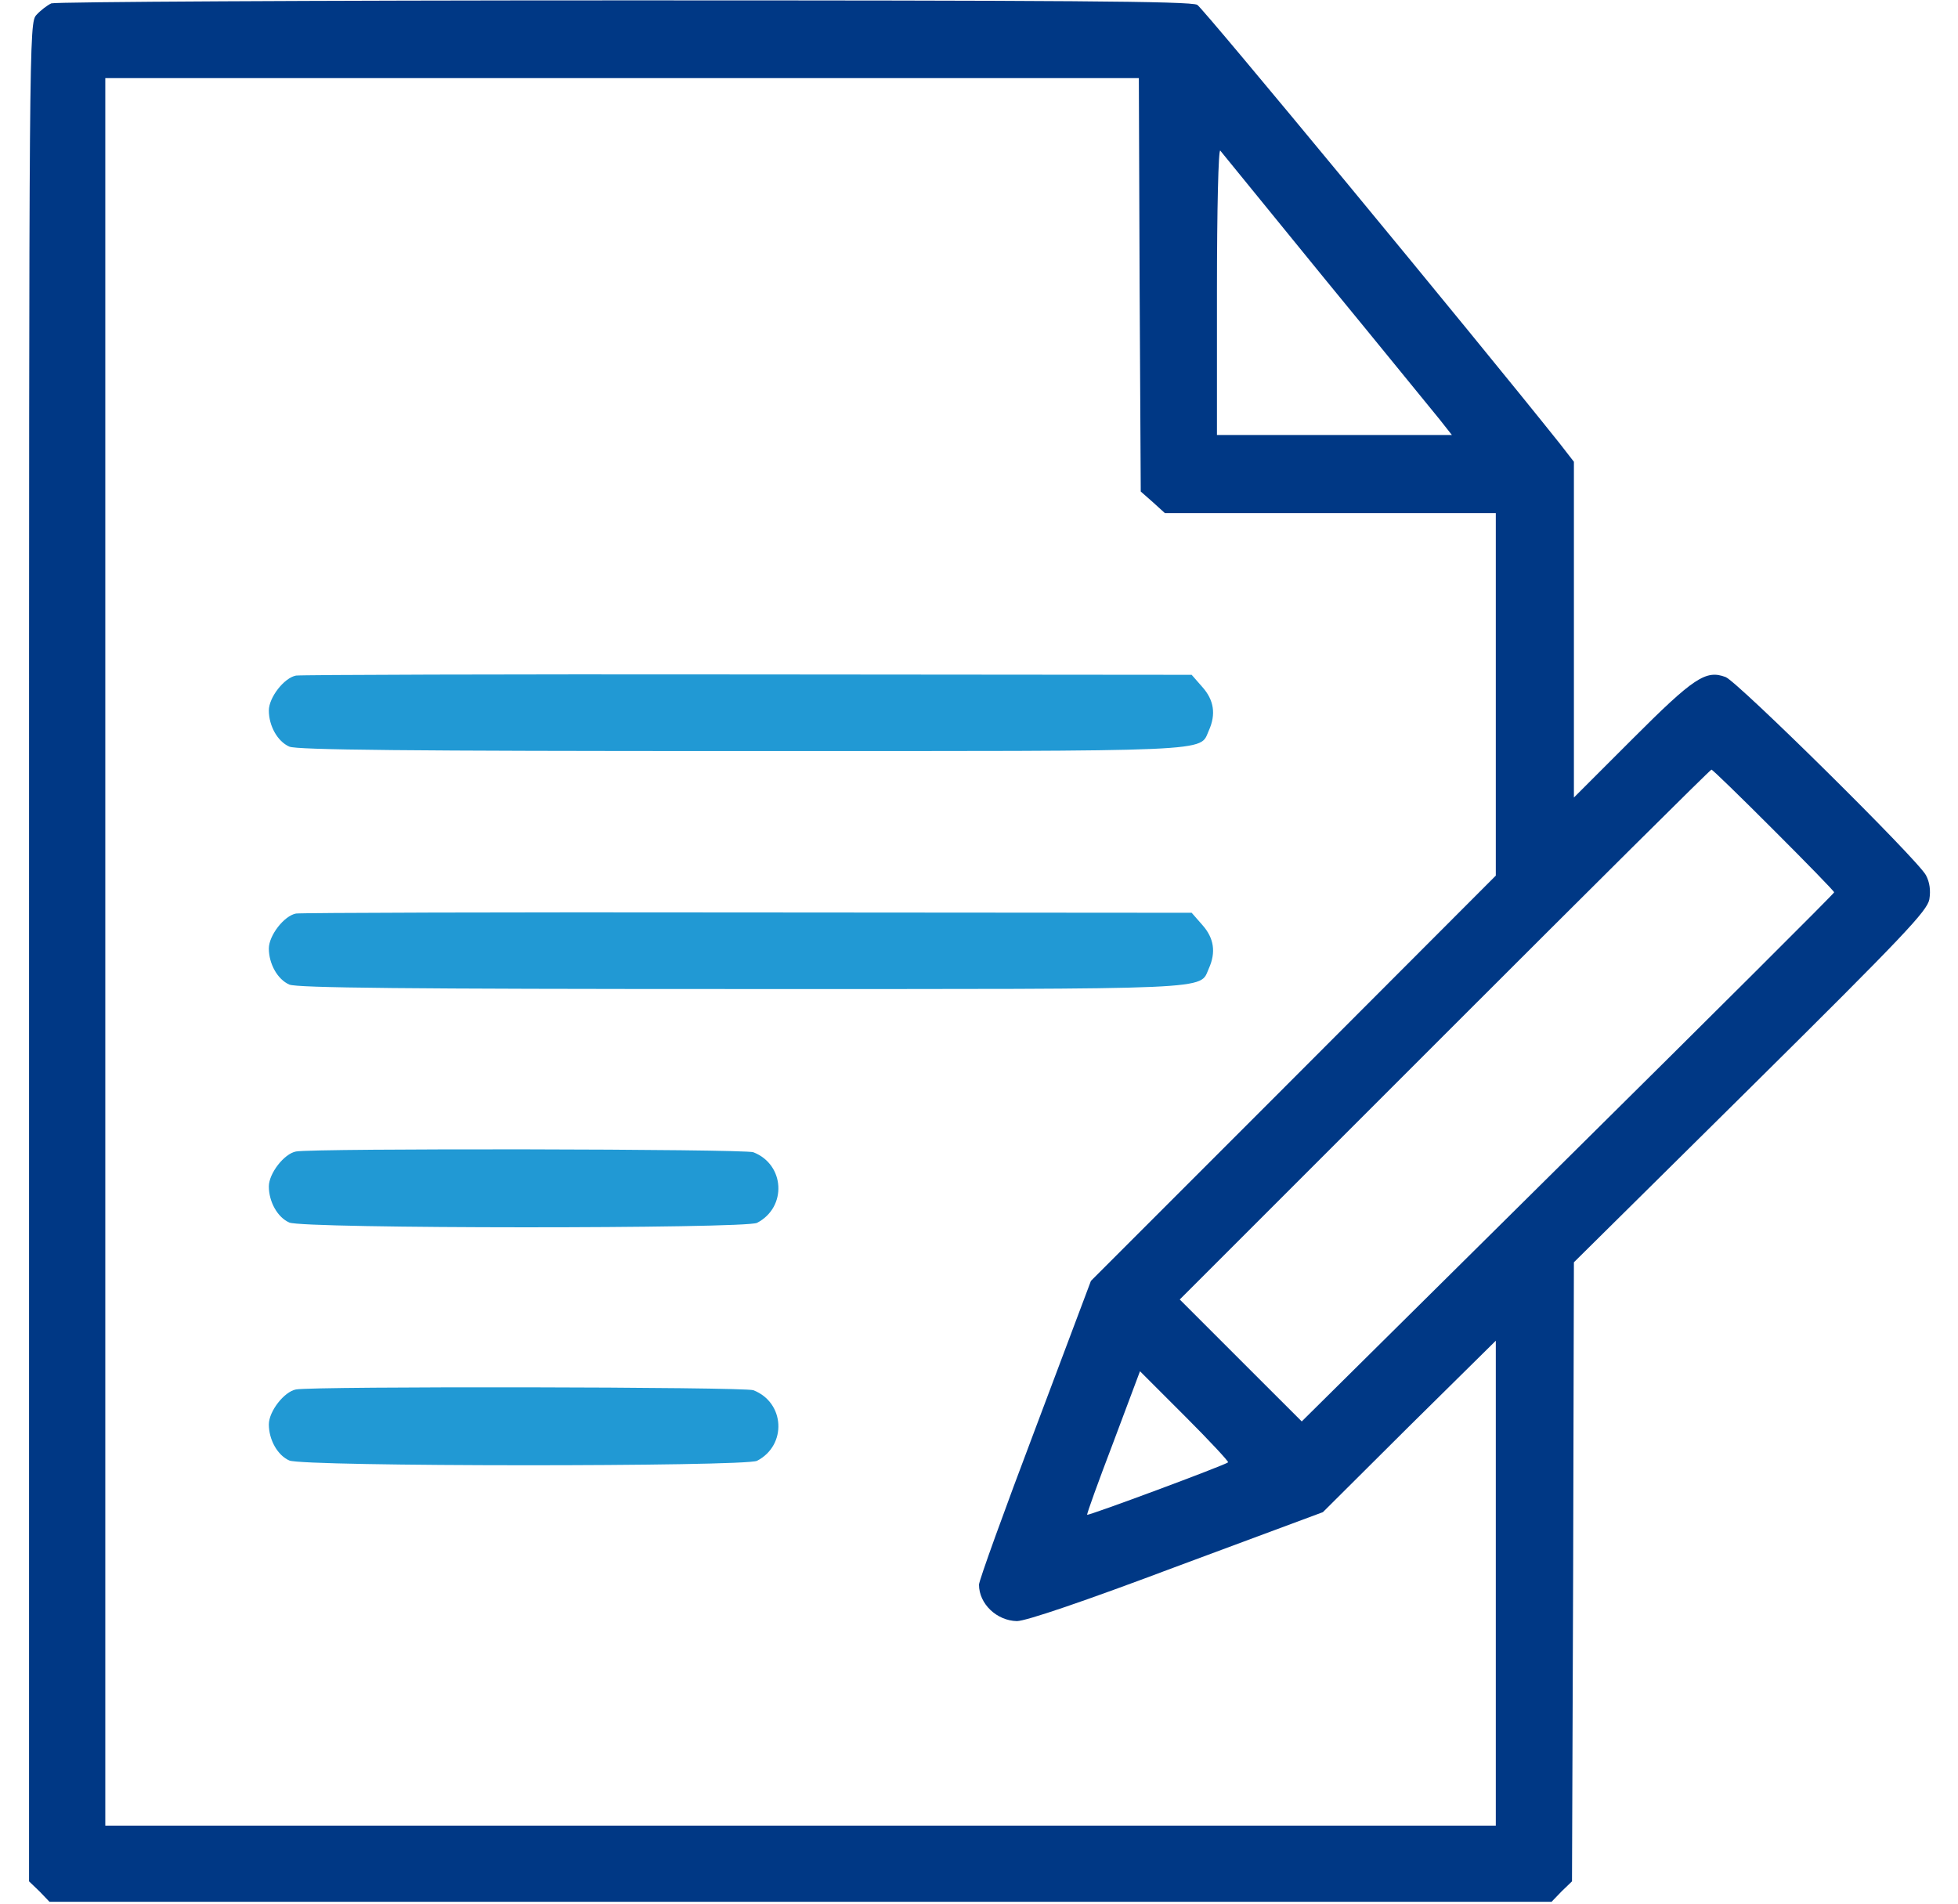
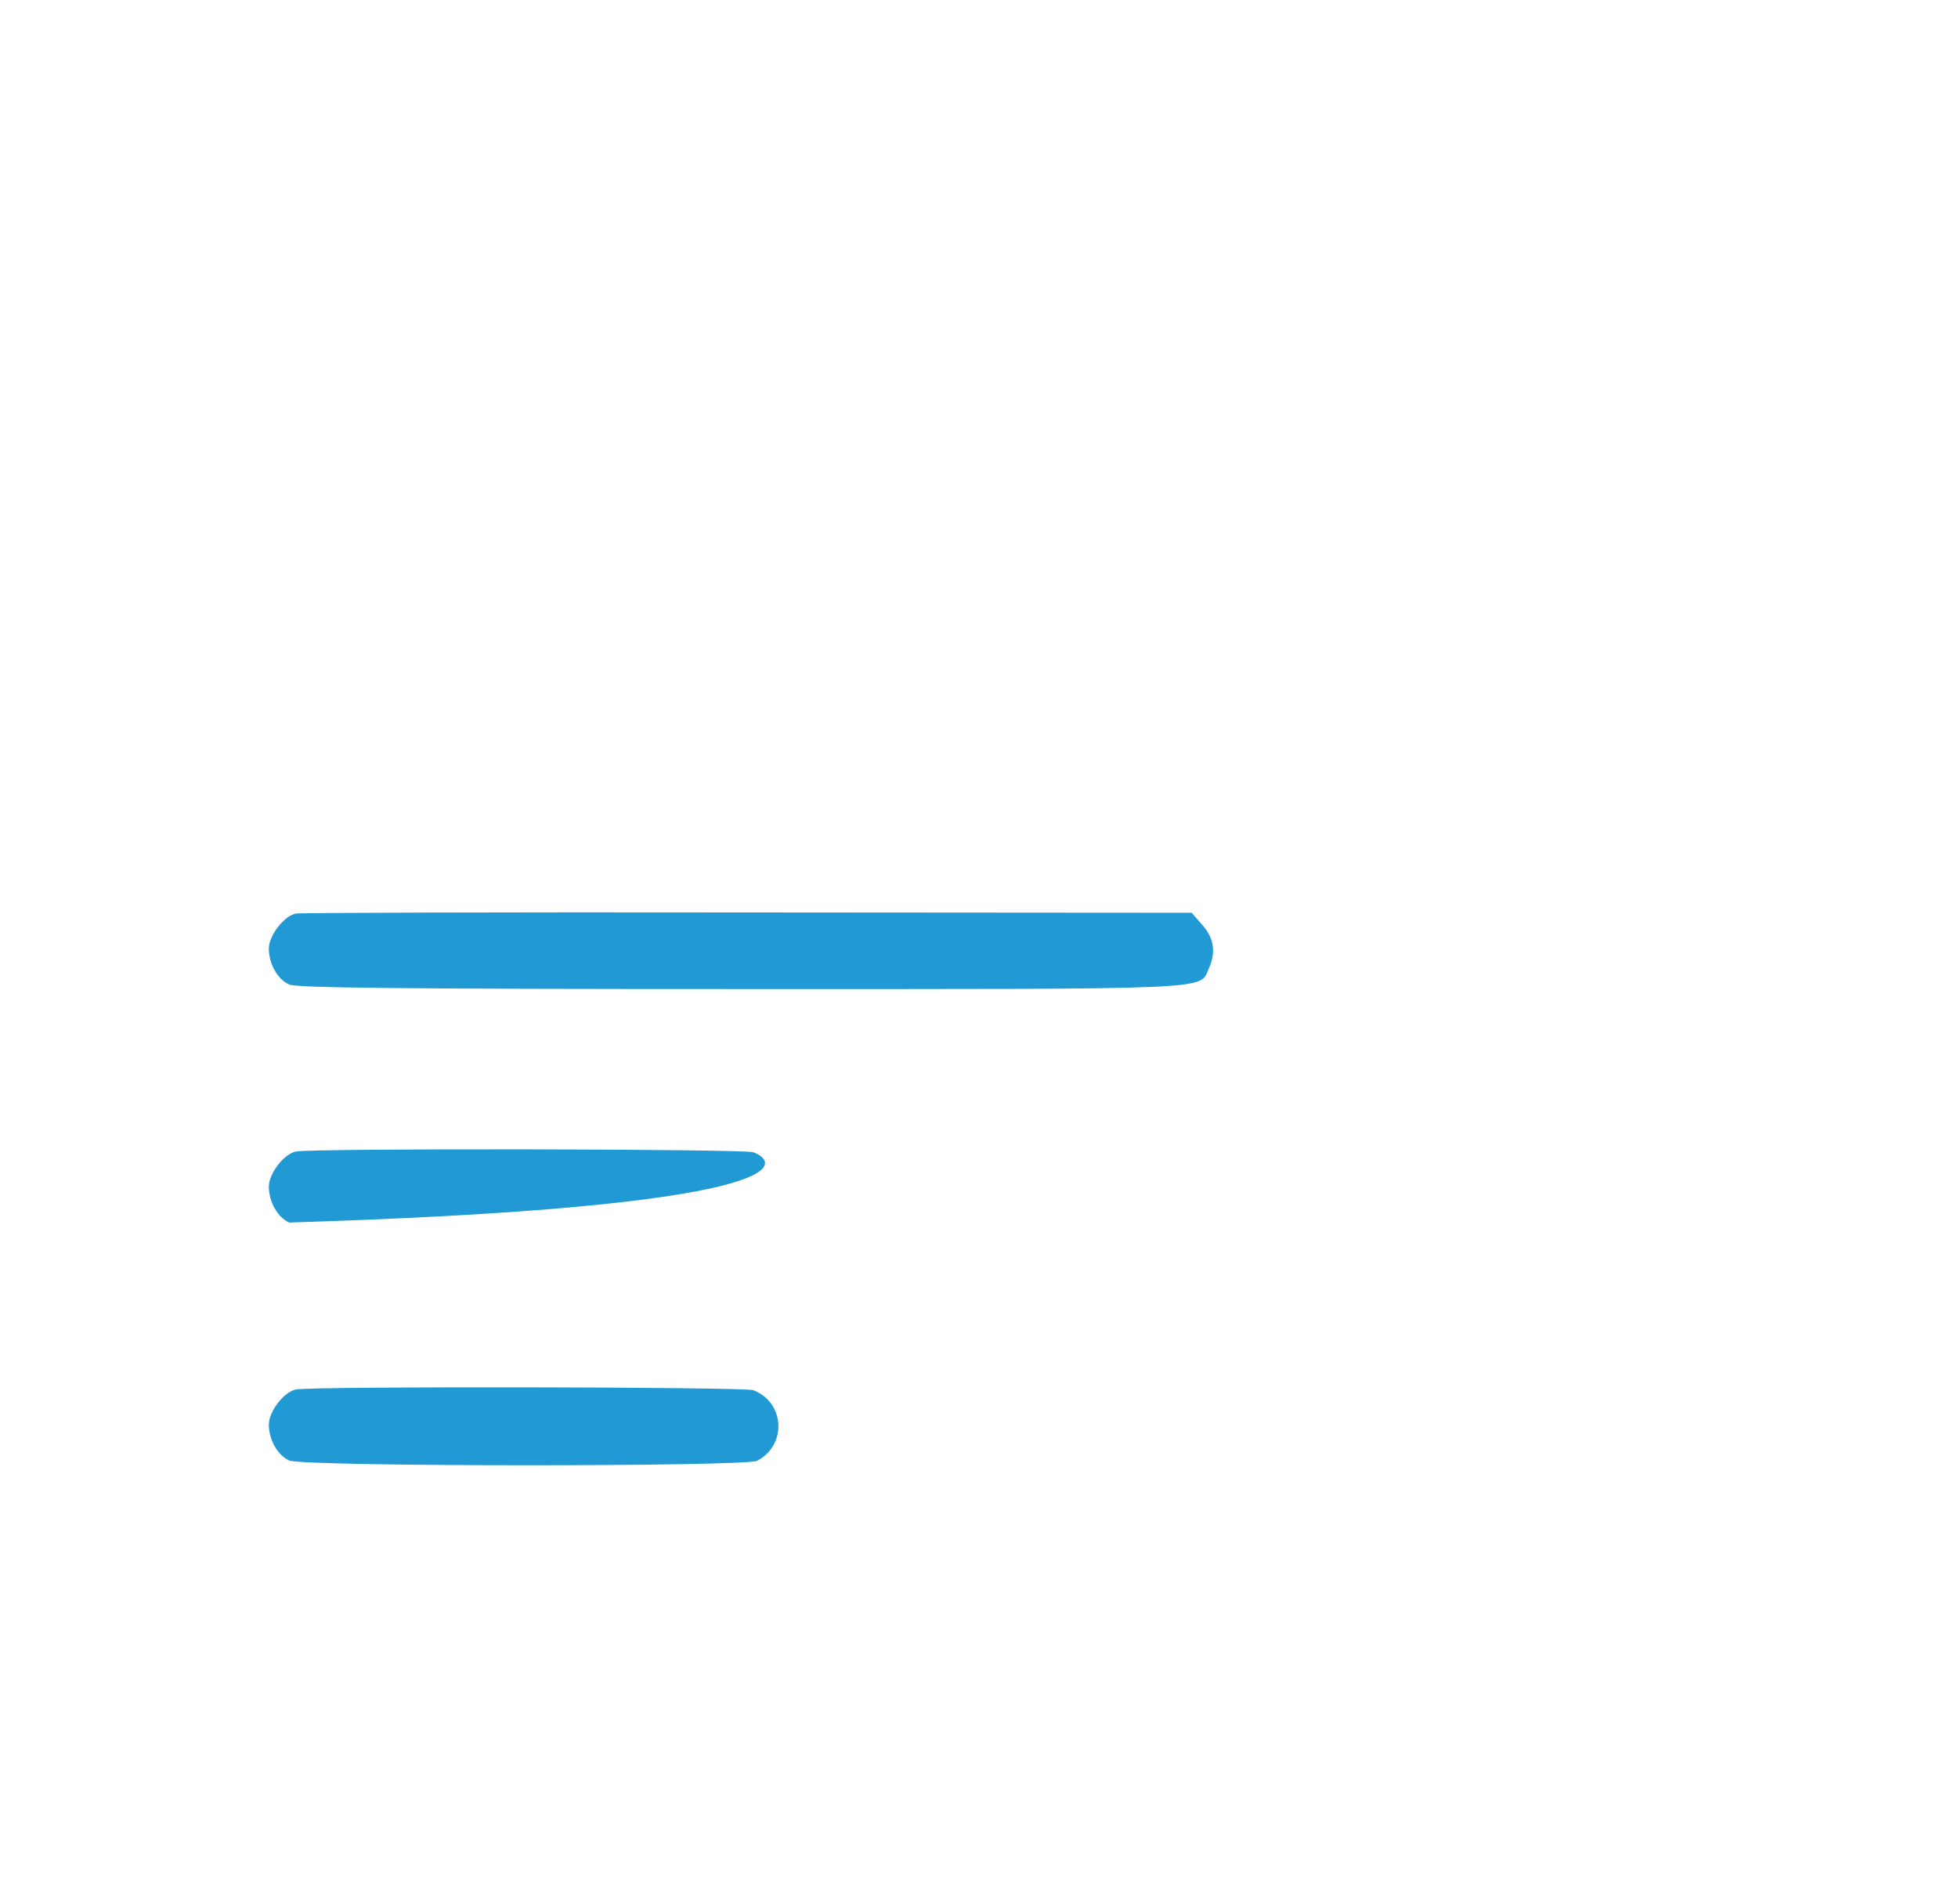
<svg xmlns="http://www.w3.org/2000/svg" width="36" height="35" viewBox="0 0 36 35" fill="none">
  <g clip-path="url(#clip0_284_1317)">
-     <path d="M0.944 0.062C0.869 0.096 0.746 0.191 0.671 0.273C0.534 0.424 0.534 0.52 0.534 17.507V34.59L0.726 34.774L0.91 34.966H14.719H28.527L28.712 34.774L28.903 34.59L28.924 28.895L28.938 23.208L32.185 19.995C35.022 17.186 35.432 16.748 35.473 16.536C35.5 16.372 35.48 16.222 35.411 16.092C35.261 15.805 31.945 12.53 31.727 12.448C31.364 12.312 31.145 12.455 30.018 13.583L28.938 14.663V11.573V8.49L28.678 8.155C27.092 6.166 22.122 0.15 22.013 0.089C21.896 0.021 19.497 0.007 11.472 0.007C5.757 0.007 1.02 0.034 0.944 0.062ZM20.953 5.236L20.974 9.037L21.199 9.235L21.418 9.434H24.46H27.502V12.763V16.099L23.783 19.824L20.058 23.55L19.032 26.277C18.465 27.774 18 29.06 18 29.135C18 29.49 18.328 29.798 18.697 29.805C18.861 29.805 19.914 29.449 21.637 28.8L24.323 27.802L25.909 26.223L27.502 24.65V29.107V33.565H14.719H1.936V17.5V1.436H11.438H20.939L20.953 5.236ZM24.357 5.127C25.39 6.385 26.333 7.547 26.463 7.704L26.695 7.998H24.535H22.375V5.353C22.375 3.835 22.402 2.734 22.436 2.769C22.471 2.81 23.332 3.869 24.357 5.127ZM32.608 15.258C33.224 15.873 33.723 16.386 33.723 16.406C33.723 16.427 31.521 18.621 28.828 21.287L23.934 26.134L22.812 25.013L21.691 23.892L26.559 19.024C29.238 16.345 31.446 14.15 31.467 14.15C31.487 14.15 32 14.649 32.608 15.258ZM22.58 26.886C22.519 26.94 20.017 27.87 19.989 27.85C19.976 27.843 20.194 27.241 20.468 26.523L20.96 25.211L21.787 26.038C22.238 26.489 22.594 26.872 22.58 26.886Z" fill="#003885" />
-     <path d="M5.442 12.421C5.224 12.462 4.943 12.824 4.943 13.063C4.943 13.344 5.101 13.631 5.319 13.727C5.456 13.788 7.473 13.809 13.632 13.809C22.471 13.809 22.047 13.829 22.225 13.433C22.361 13.132 22.32 12.872 22.108 12.633L21.91 12.407L13.748 12.4C9.264 12.394 5.524 12.407 5.442 12.421Z" fill="#2199D4" />
    <path d="M5.442 16.796C5.224 16.837 4.943 17.199 4.943 17.439C4.943 17.719 5.101 18.006 5.319 18.102C5.456 18.163 7.473 18.184 13.632 18.184C22.471 18.184 22.047 18.204 22.225 17.808C22.361 17.507 22.32 17.247 22.108 17.008L21.91 16.782L13.748 16.776C9.264 16.769 5.524 16.782 5.442 16.796Z" fill="#2199D4" />
-     <path d="M5.442 21.171C5.224 21.212 4.943 21.574 4.943 21.814C4.943 22.094 5.101 22.381 5.319 22.477C5.565 22.593 13.7 22.593 13.919 22.483C14.473 22.196 14.432 21.41 13.851 21.185C13.687 21.123 5.757 21.11 5.442 21.171Z" fill="#2199D4" />
+     <path d="M5.442 21.171C5.224 21.212 4.943 21.574 4.943 21.814C4.943 22.094 5.101 22.381 5.319 22.477C14.473 22.196 14.432 21.41 13.851 21.185C13.687 21.123 5.757 21.11 5.442 21.171Z" fill="#2199D4" />
    <path d="M5.442 25.546C5.224 25.587 4.943 25.949 4.943 26.189C4.943 26.469 5.101 26.756 5.319 26.852C5.565 26.968 13.7 26.968 13.919 26.858C14.473 26.571 14.432 25.785 13.851 25.56C13.687 25.498 5.757 25.485 5.442 25.546Z" fill="#2199D4" />
  </g>
  <defs>
    <clipPath id="clip0_284_1317">
      <rect width="35" height="35" fill="white" transform="translate(0.5)" />
    </clipPath>
  </defs>
</svg>